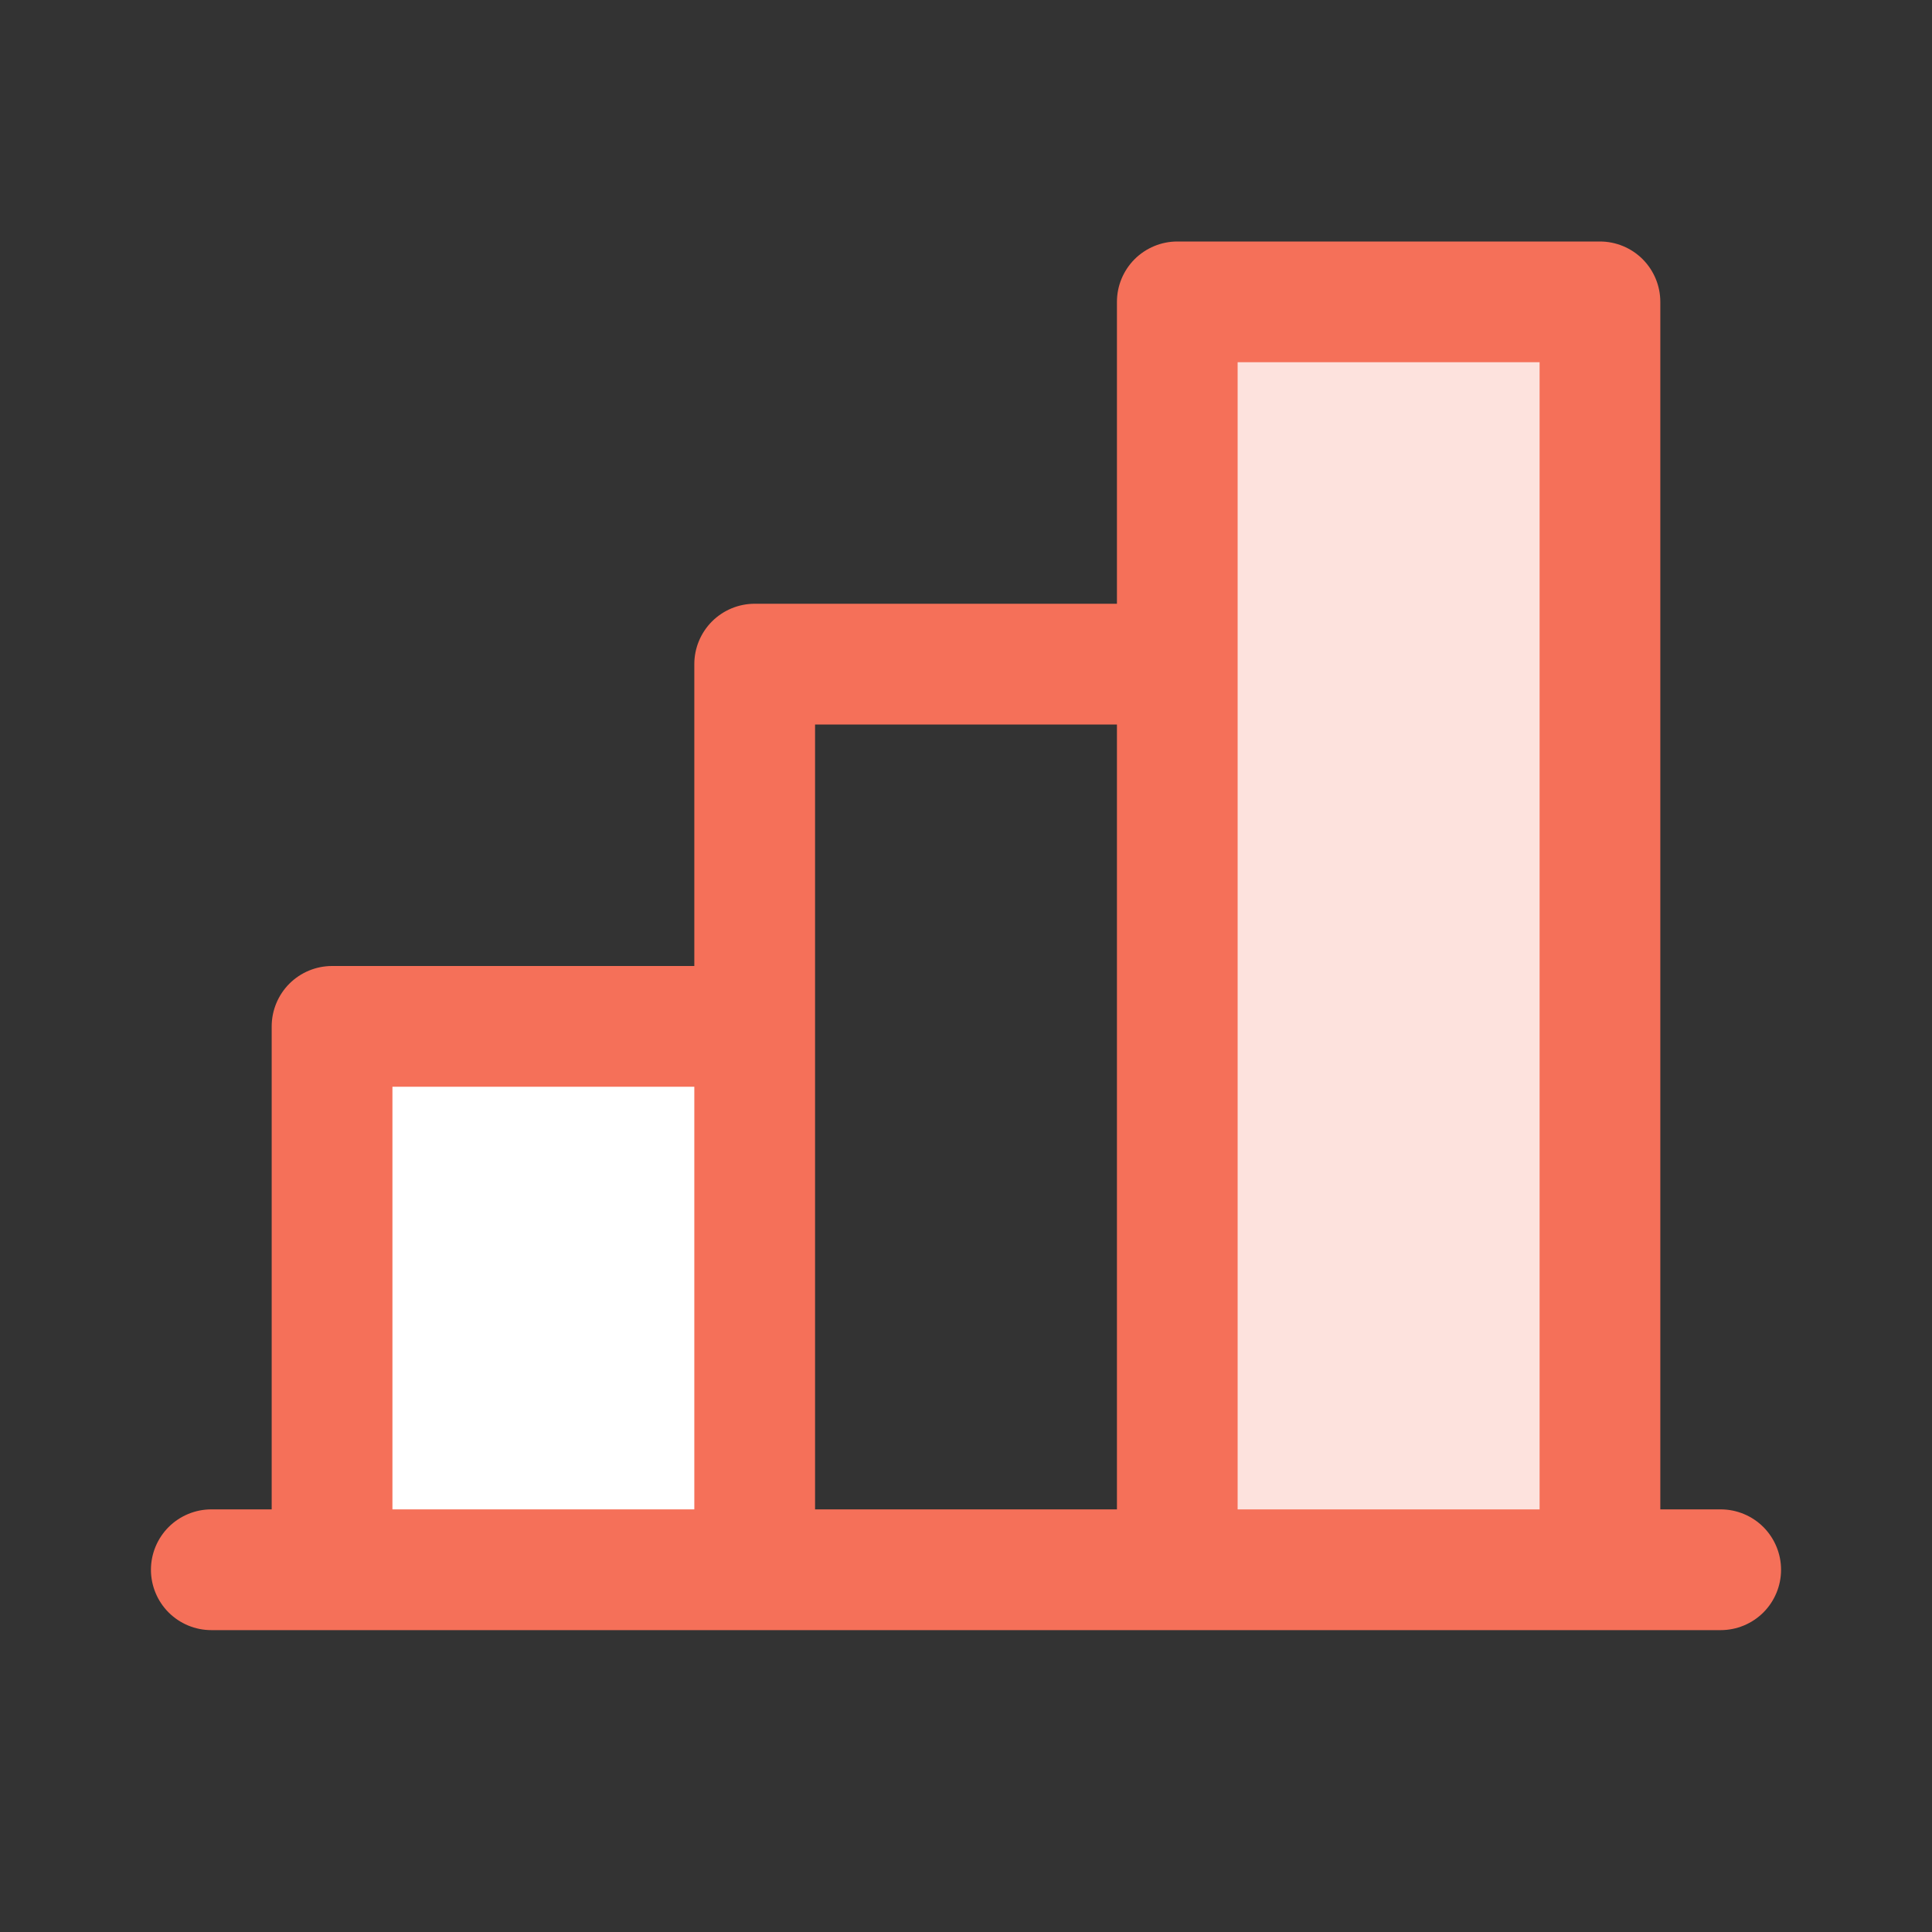
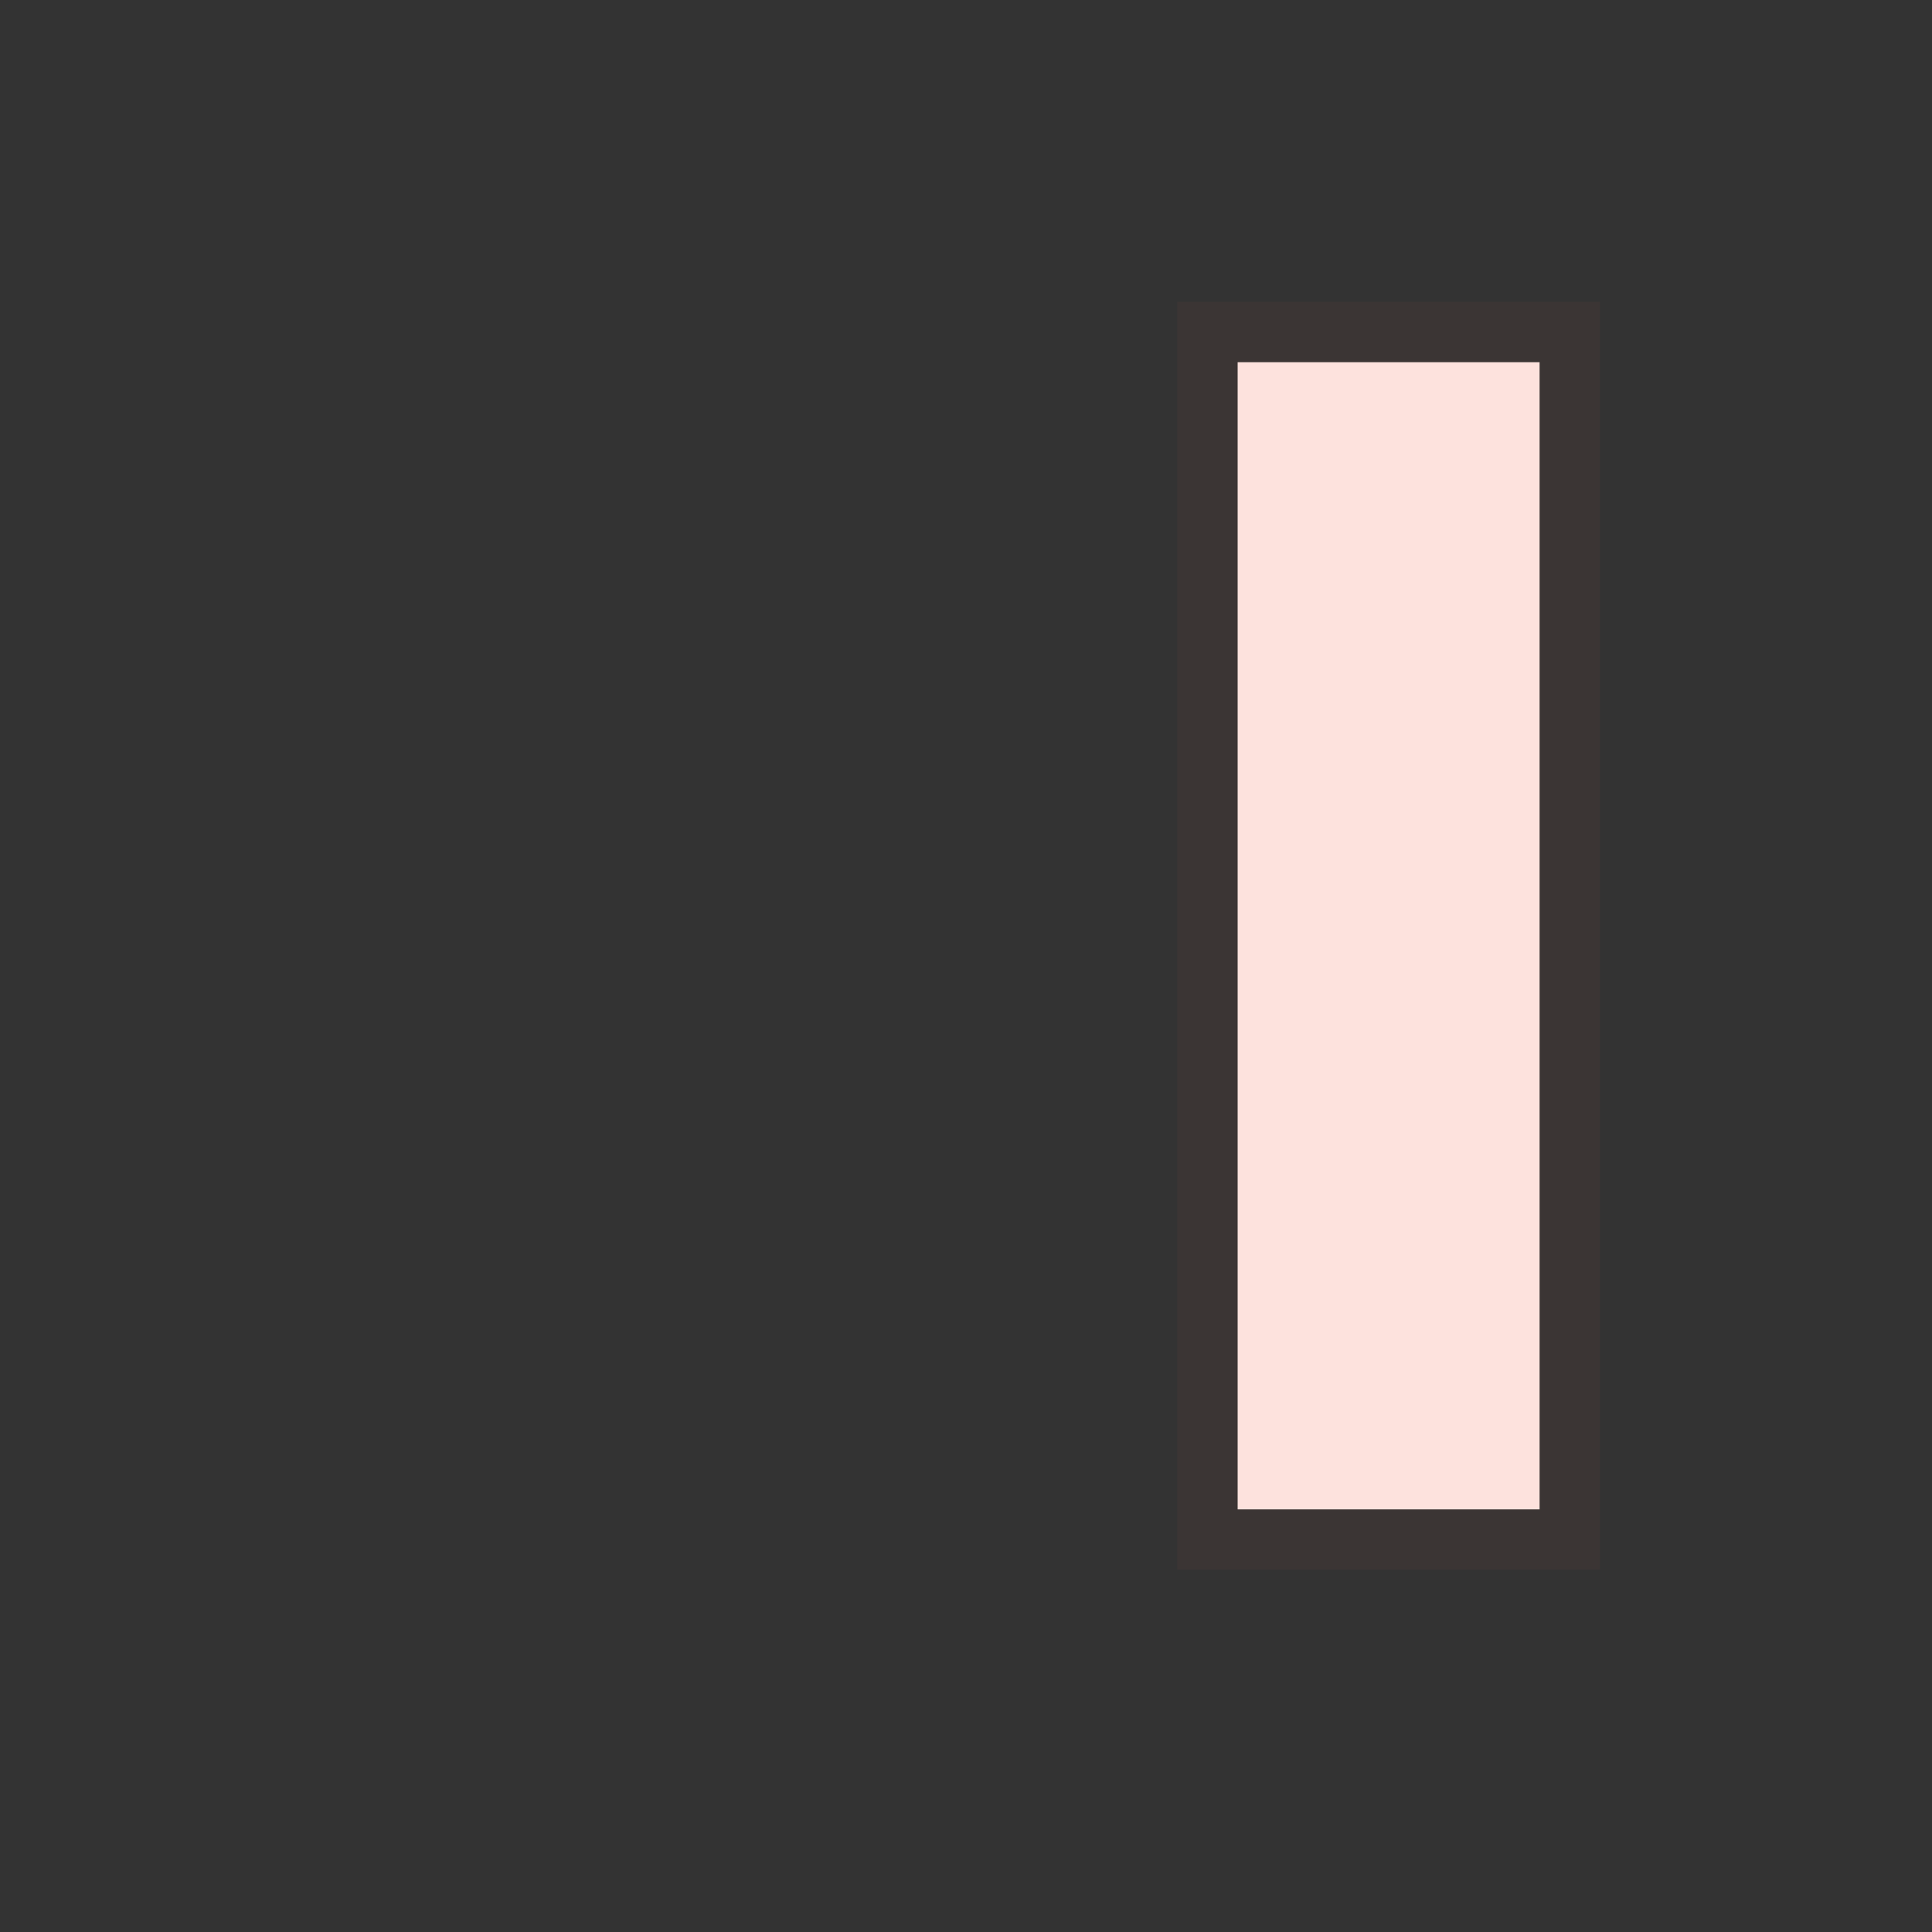
<svg xmlns="http://www.w3.org/2000/svg" width="40" height="40" viewBox="0 0 40 40" fill="none">
  <rect x="0" y="0" width="40" height="40" fill="#333333" stroke="none" />
  <g opacity="0.2">
    <path opacity="0.2" d="M33.125 6.25H24.375V32.5H33.125V6.25Z" fill="#F57059" />
  </g>
-   <path d="M35.625 31.25H34.375V6.25C34.375 5.918 34.243 5.601 34.009 5.366C33.775 5.132 33.456 5 33.125 5H24.375C24.044 5 23.726 5.132 23.491 5.366C23.257 5.601 23.125 5.918 23.125 6.25V12.5H15.625C15.293 12.5 14.976 12.632 14.741 12.866C14.507 13.101 14.375 13.418 14.375 13.75V20H6.875C6.543 20 6.226 20.132 5.991 20.366C5.757 20.601 5.625 20.919 5.625 21.25V31.25H4.375C4.043 31.25 3.726 31.382 3.491 31.616C3.257 31.851 3.125 32.169 3.125 32.5C3.125 32.831 3.257 33.15 3.491 33.384C3.726 33.618 4.043 33.75 4.375 33.75H35.625C35.956 33.75 36.275 33.618 36.509 33.384C36.743 33.15 36.875 32.831 36.875 32.5C36.875 32.169 36.743 31.851 36.509 31.616C36.275 31.382 35.956 31.25 35.625 31.25ZM16.875 15H23.125V31.25H16.875V15Z" fill="#F57059" />
-   <path d="M14.375 22.5H8.125V31.25H14.375V22.5Z" fill="white" />
  <path d="M25.625 7.5V31.25H31.875V7.5H25.625Z" fill="white" />
  <path opacity="0.2" d="M25.625 7.5V31.25H31.875V7.5H25.625Z" fill="#F57059" />
</svg>